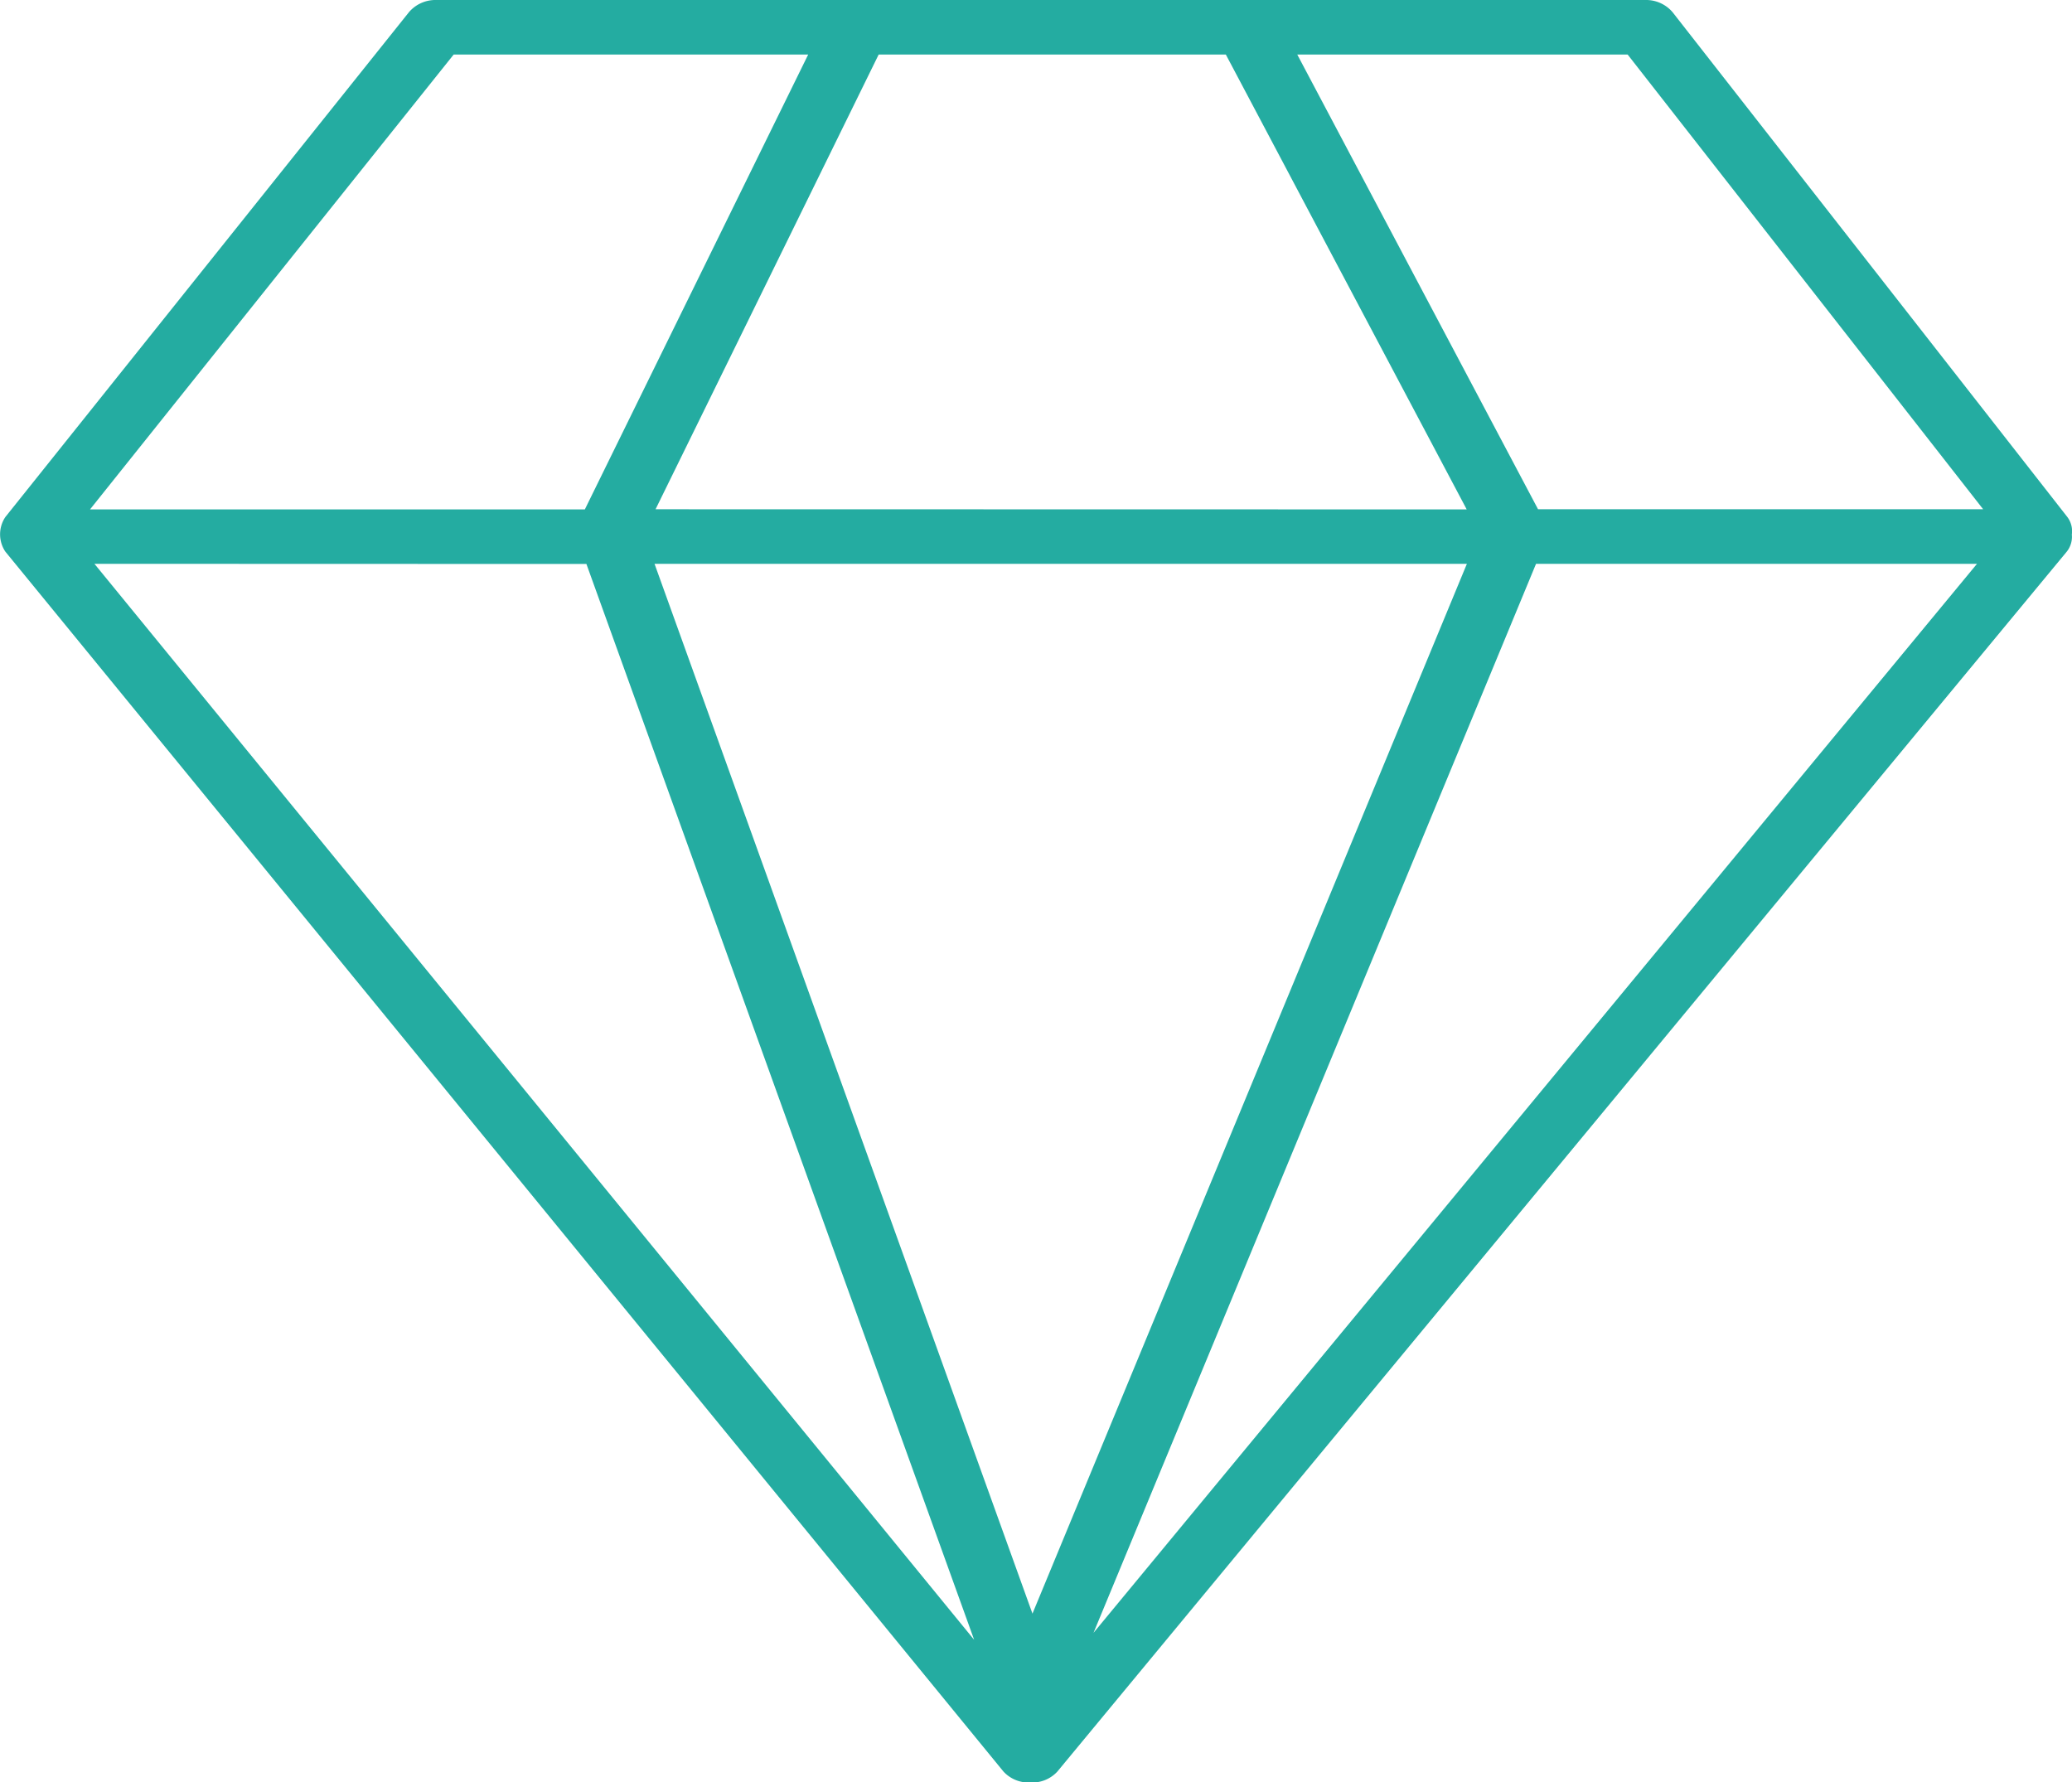
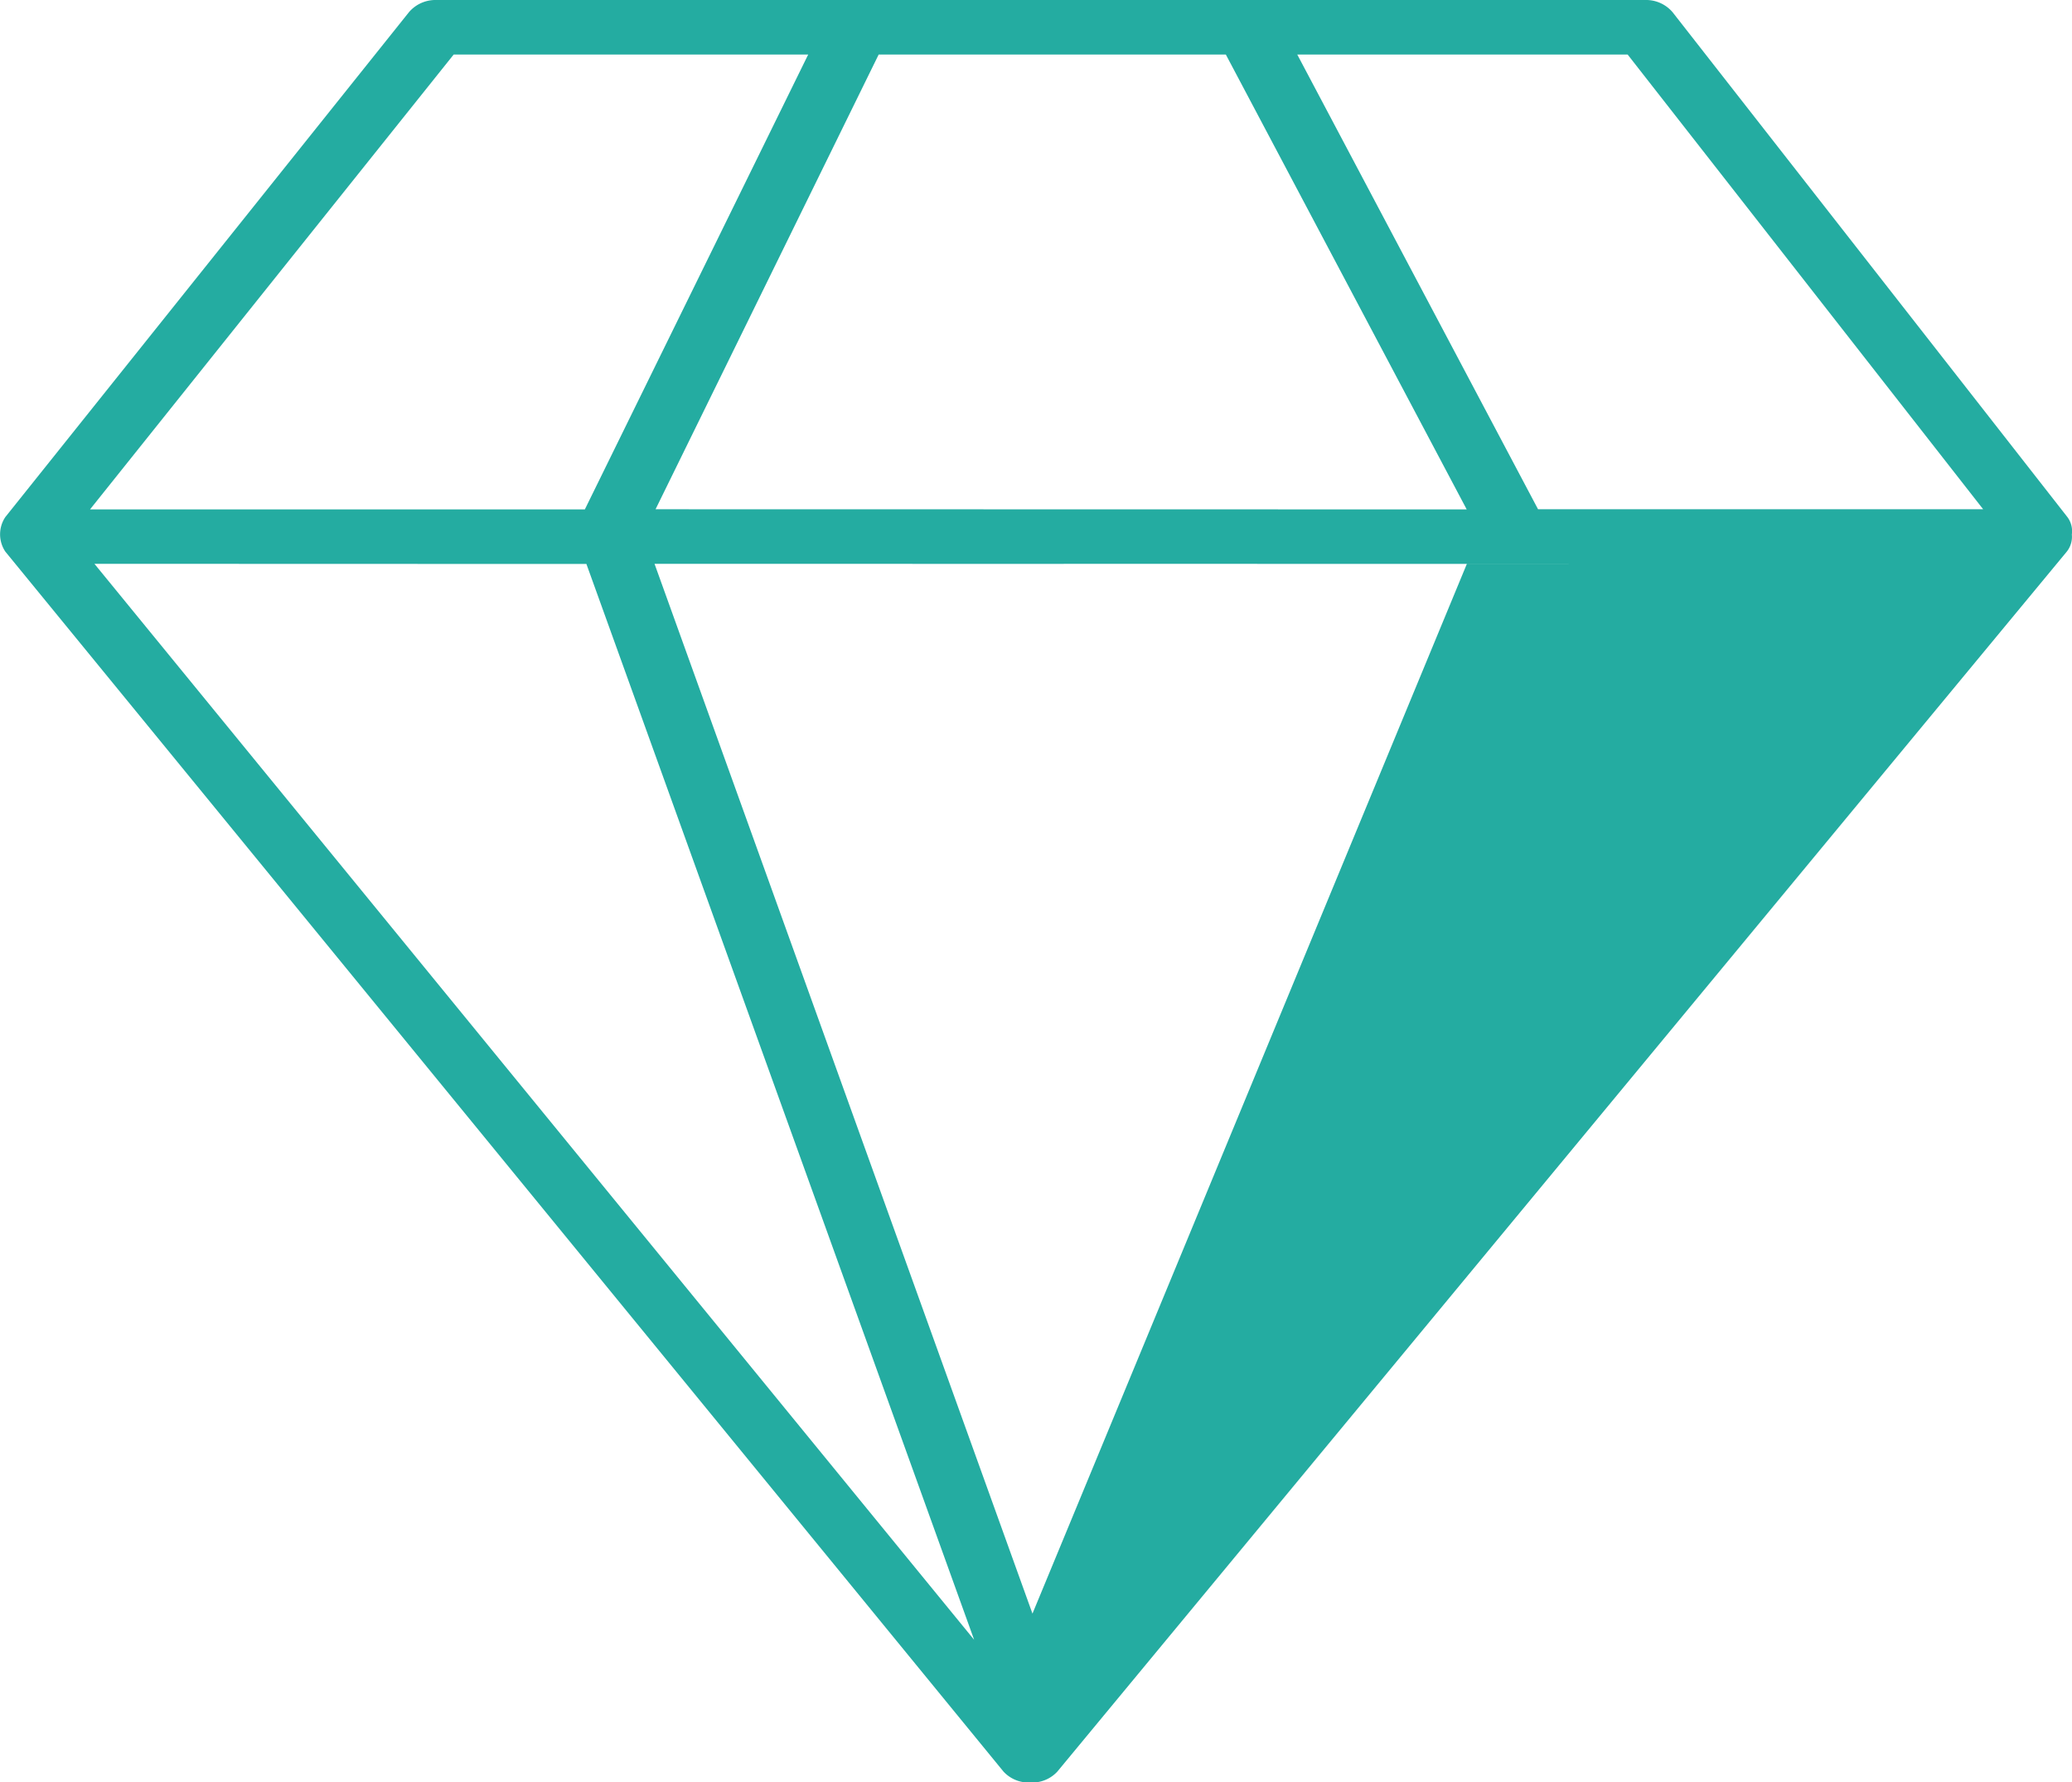
<svg xmlns="http://www.w3.org/2000/svg" width="54.506" height="46.886" viewBox="0 0 54.506 46.886">
  <g id="diamond" transform="translate(0 0)">
-     <path id="Path_1311" data-name="Path 1311" d="M56.709,14.581,46.343,1.326A.914.914,0,0,0,45.623,1H13.814a.916.916,0,0,0-.715.319L2.481,14.6a.817.817,0,0,0,0,.911L28.737,47.6a.9.9,0,0,0,.708.288h0a.9.9,0,0,0,.708-.285L56.7,15.521a.625.625,0,0,0,.142-.461A.62.62,0,0,0,56.709,14.581Zm-2.2-.185H42.8L36.466,2.435h8.691ZM19.558,15.831h21.37L29.5,43.446Zm.027-1.435L25.454,2.435h9.133L40.923,14.4ZM14.274,2.435H23.6L17.725,14.4H4.708Zm3.492,13.4,10.2,28.3L4.824,15.831Zm13.34,28.116L42.747,15.831h11.6Z" transform="translate(-2.34 -1)" fill="#24aca1" />
+     <path id="Path_1311" data-name="Path 1311" d="M56.709,14.581,46.343,1.326A.914.914,0,0,0,45.623,1H13.814a.916.916,0,0,0-.715.319L2.481,14.6a.817.817,0,0,0,0,.911L28.737,47.6a.9.9,0,0,0,.708.288h0a.9.9,0,0,0,.708-.285L56.7,15.521a.625.625,0,0,0,.142-.461A.62.62,0,0,0,56.709,14.581Zm-2.2-.185H42.8L36.466,2.435h8.691ZM19.558,15.831h21.37L29.5,43.446Zm.027-1.435L25.454,2.435h9.133L40.923,14.4ZM14.274,2.435H23.6L17.725,14.4H4.708Zm3.492,13.4,10.2,28.3L4.824,15.831ZL42.747,15.831h11.6Z" transform="translate(-2.34 -1)" fill="#24aca1" />
  </g>
</svg>